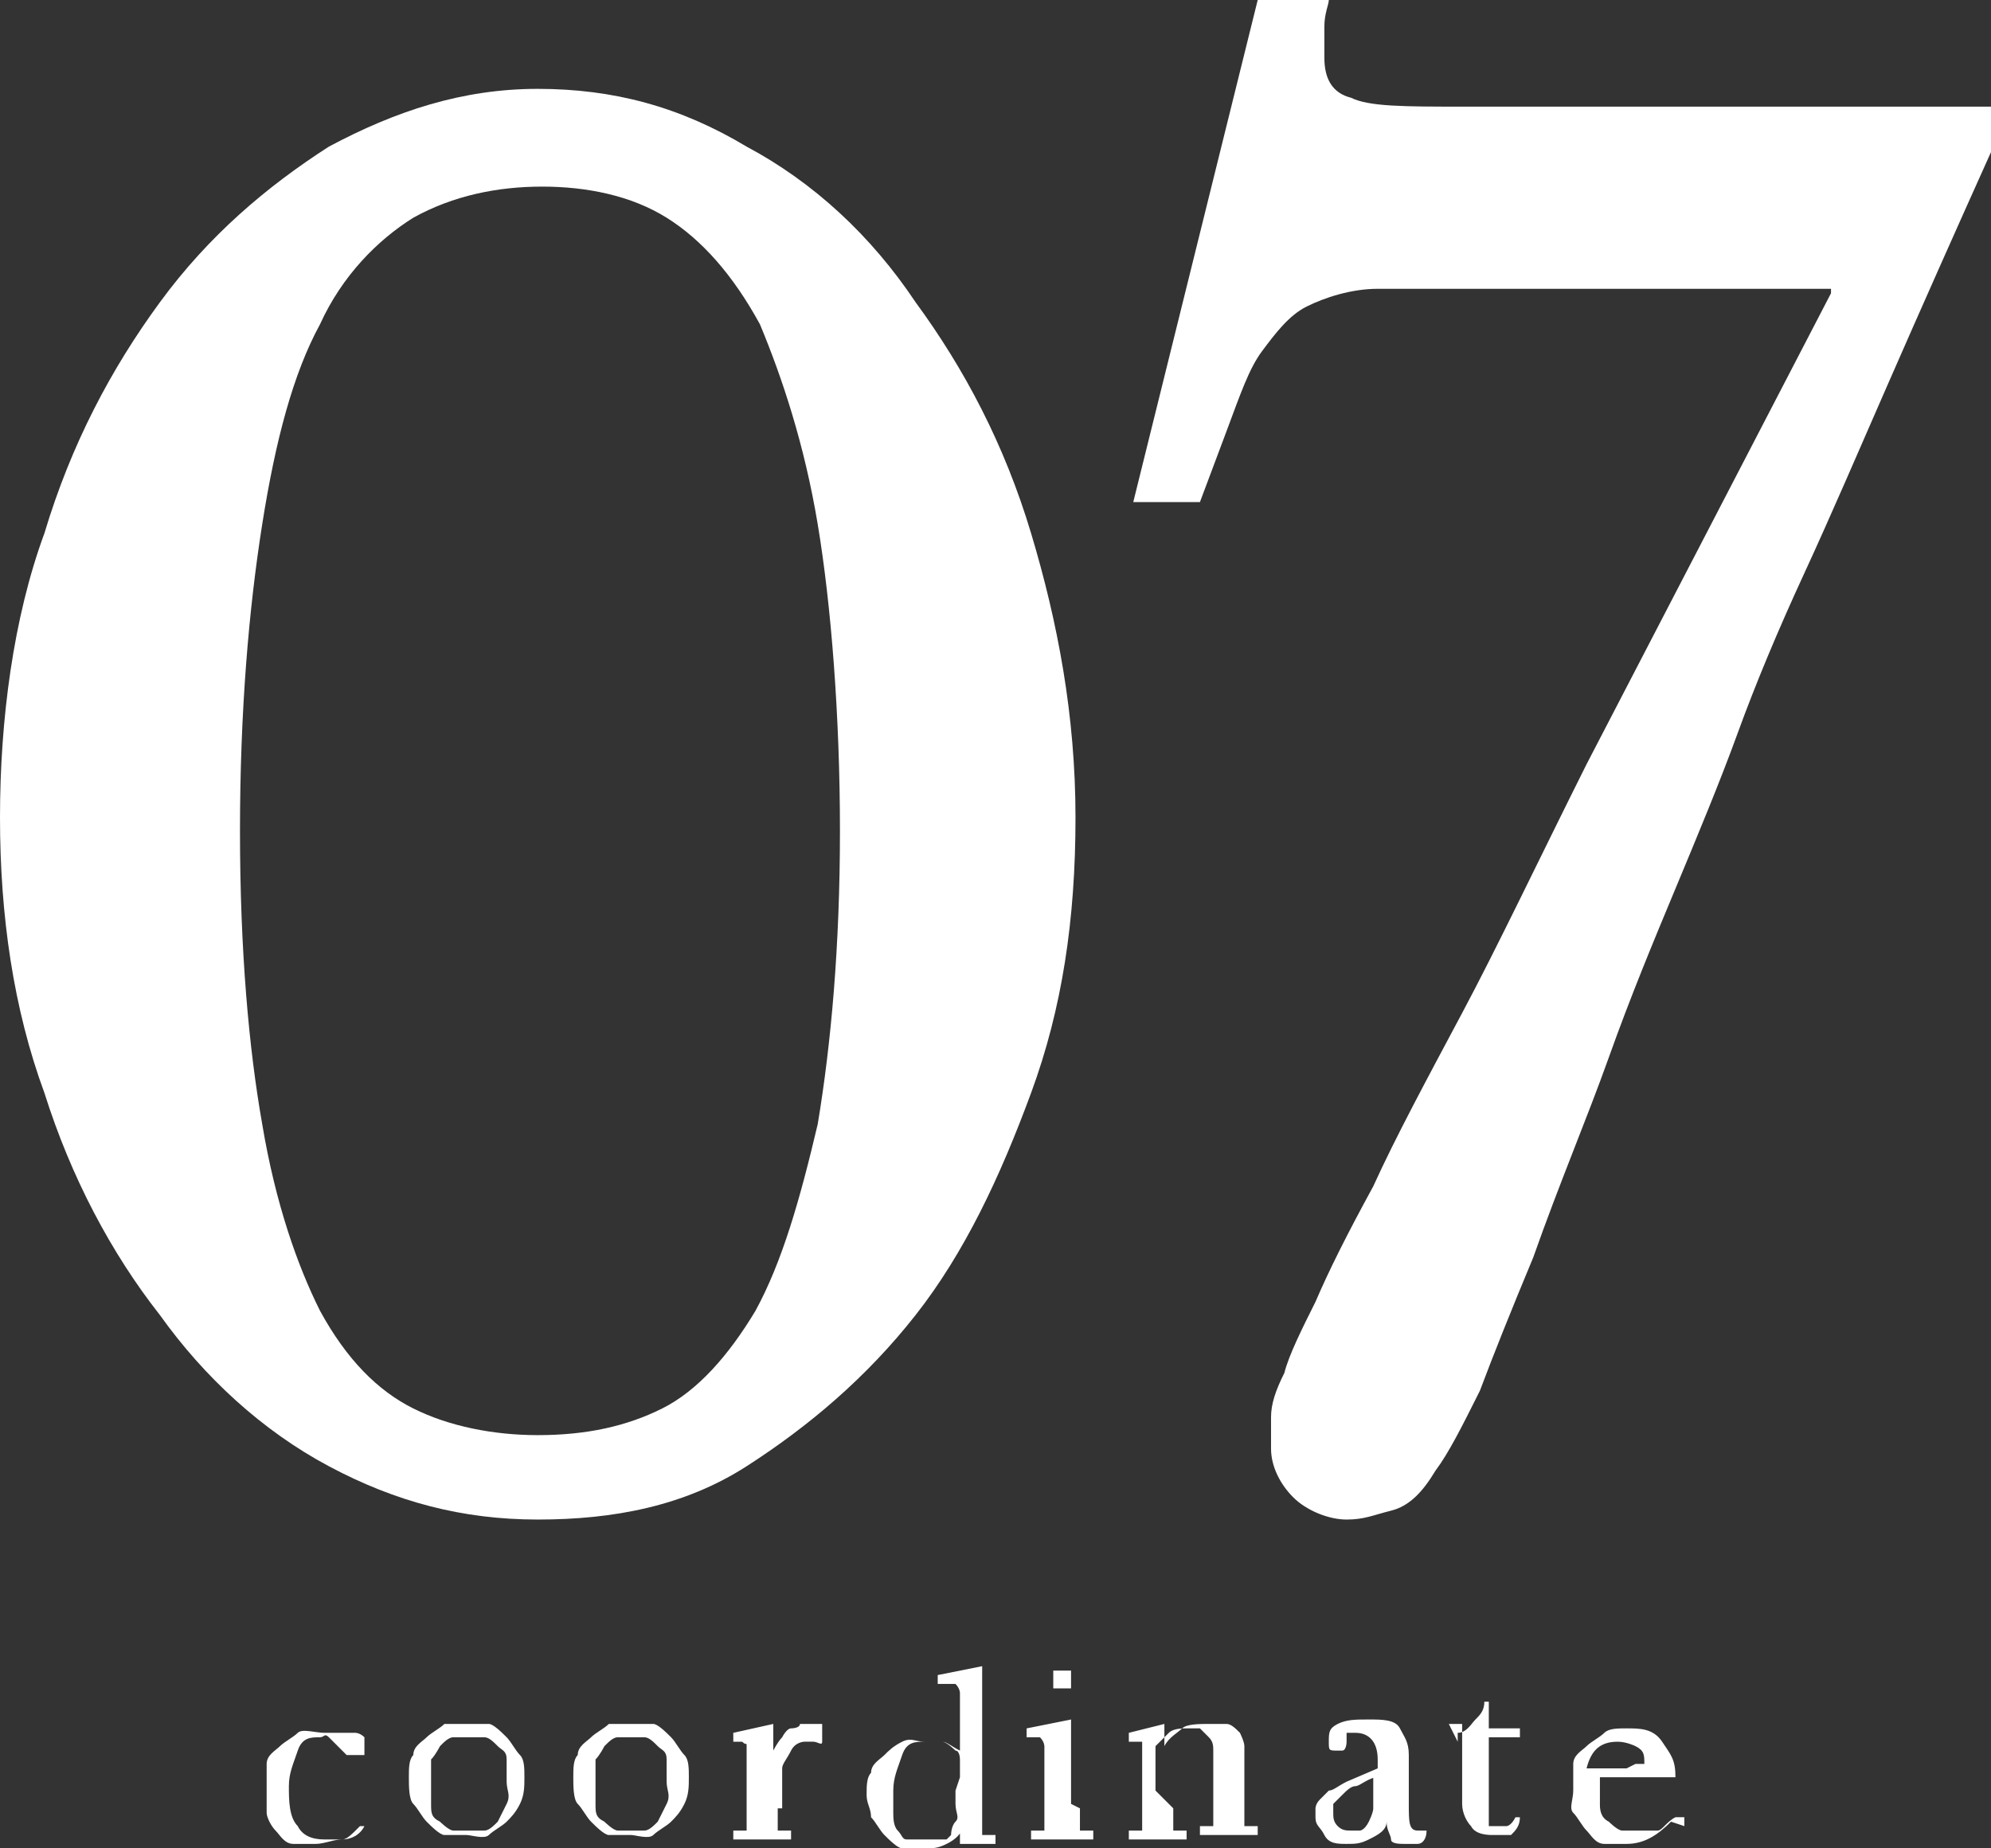
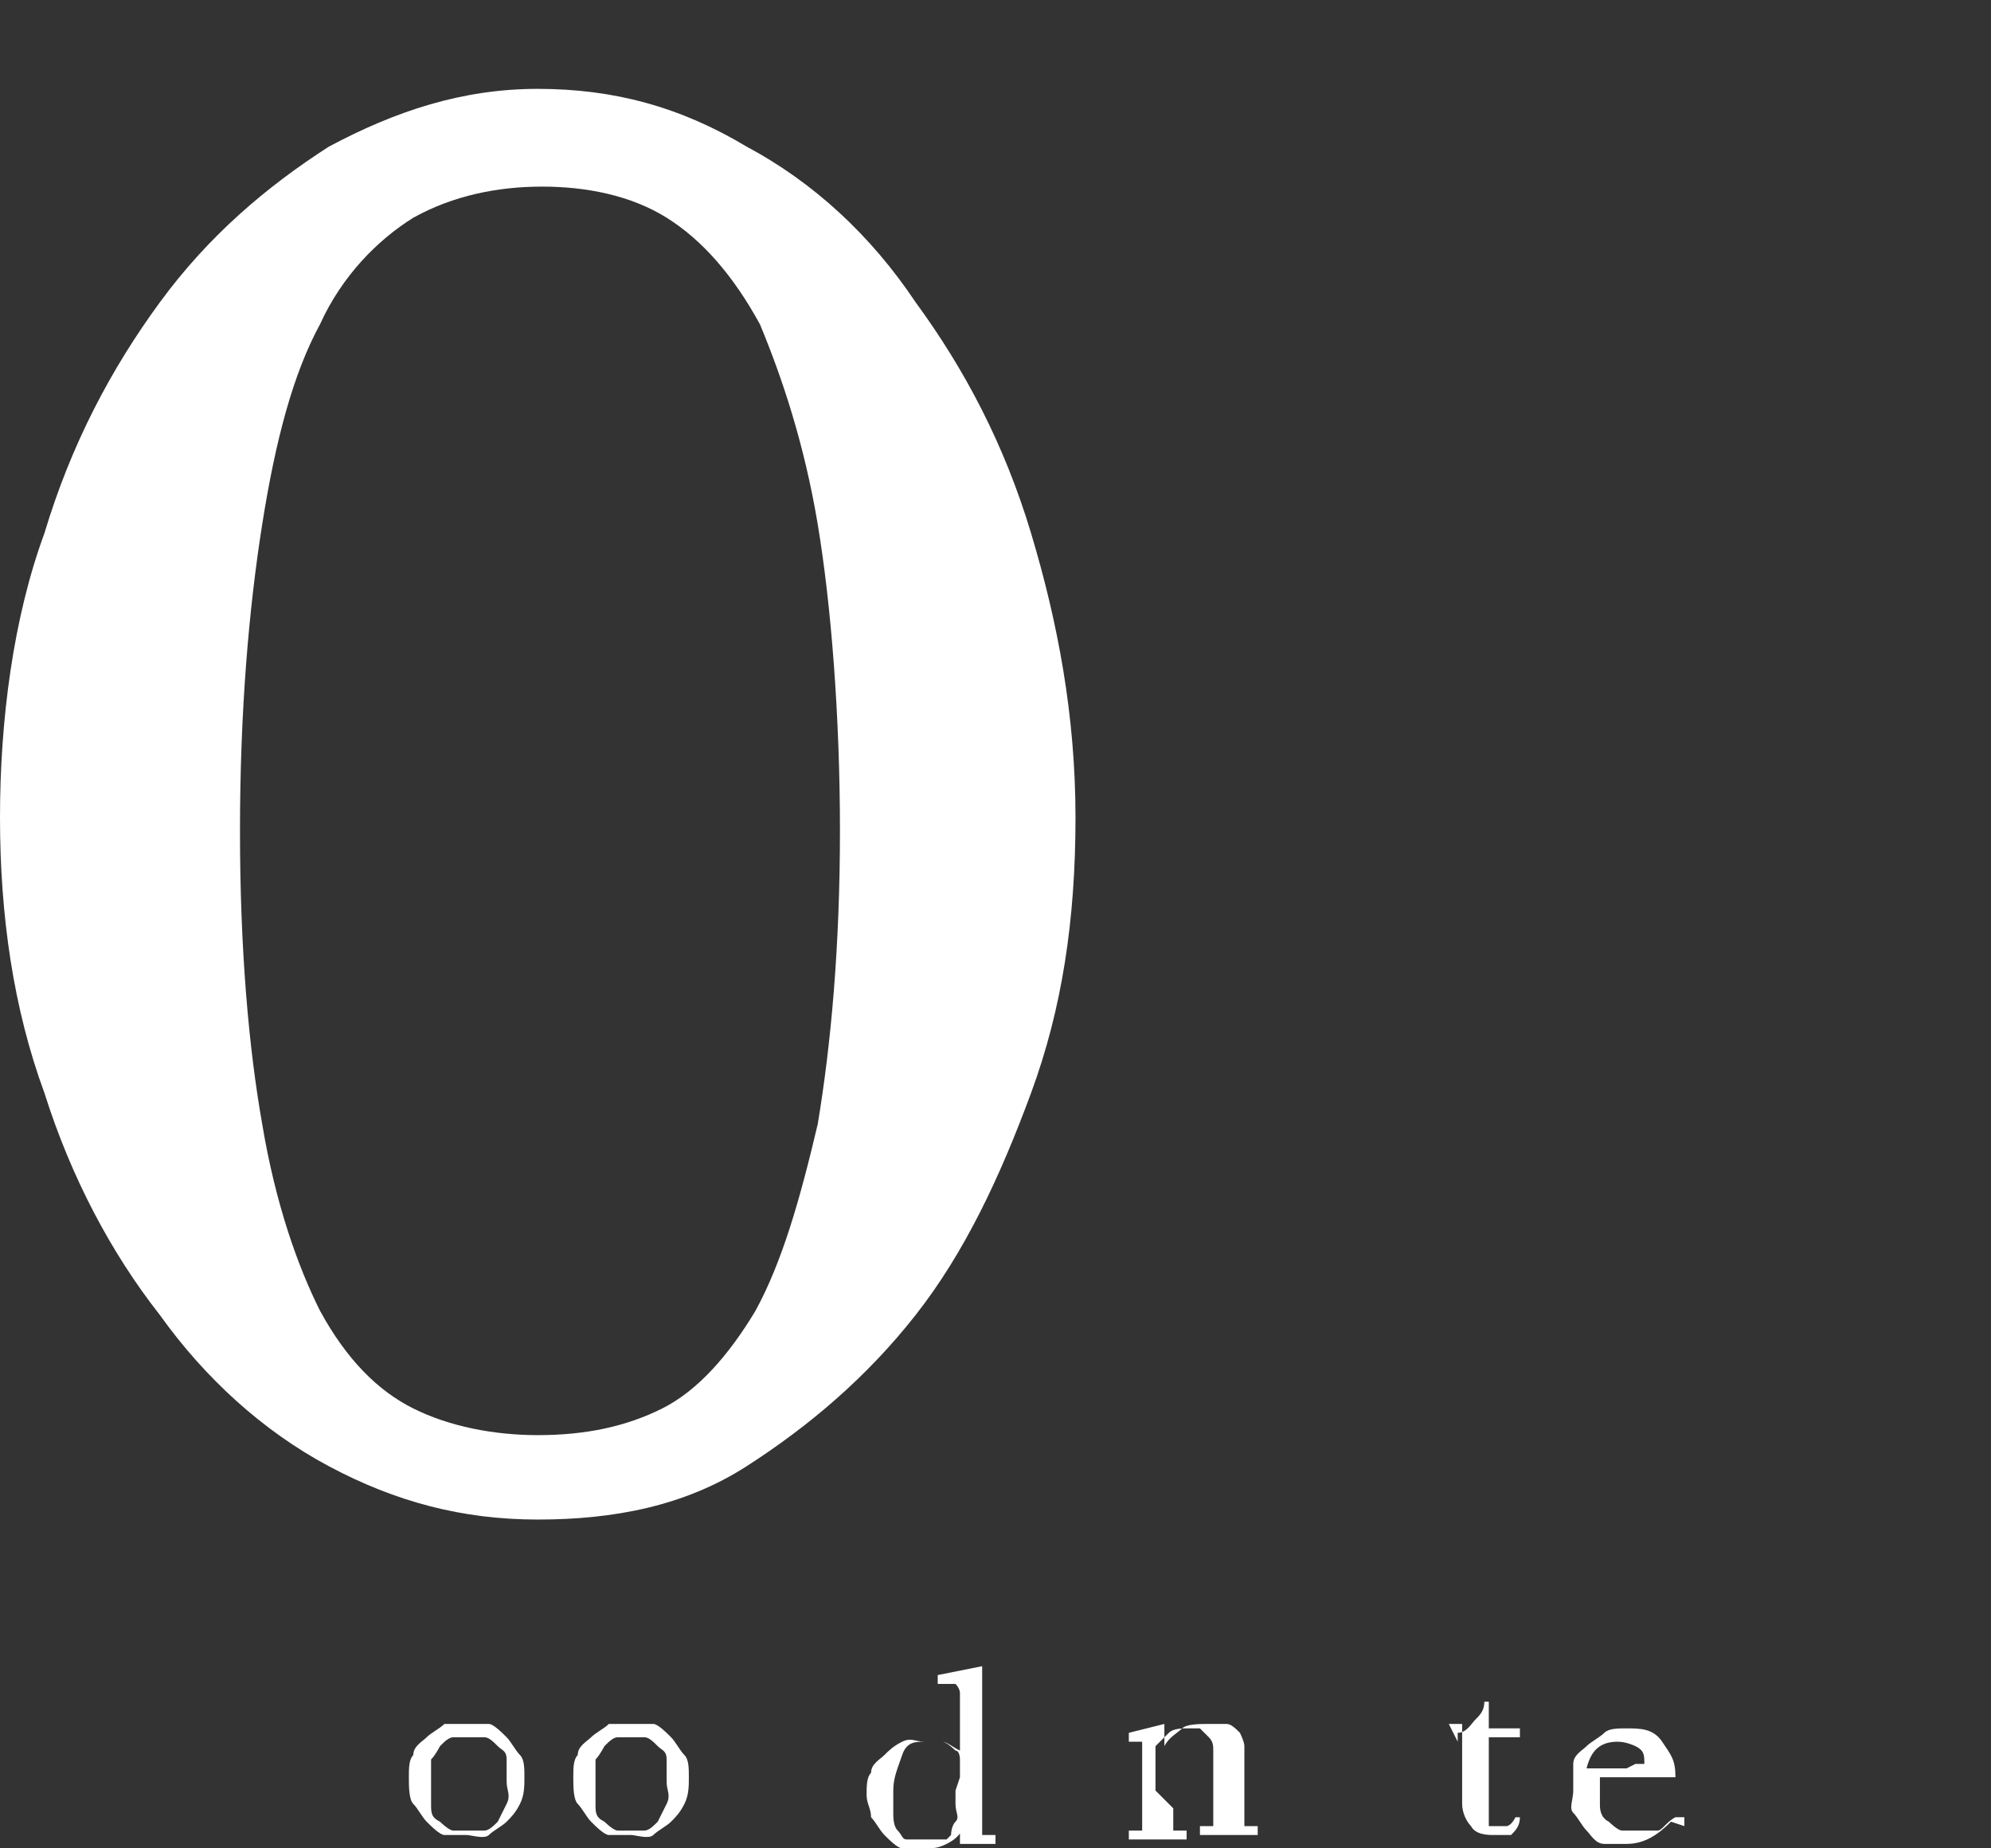
<svg xmlns="http://www.w3.org/2000/svg" version="1.1" viewBox="0 0 44.8 41.6">
  <rect x="0" y="0" width="44.8" height="41.6" fill="#333333" stroke="none" />
  <defs>
    <style>
      .cls-1 {
        fill: #fff;
      }
    </style>
  </defs>
  <g>
    <g id="_レイヤー_2">
      <g id="_レイヤー_1-2">
        <g>
          <g>
            <path class="cls-1" d="M12.1,2c1.7,0,3.2.4,4.7,1.3,1.5.8,2.8,2,3.8,3.5,1.1,1.5,2,3.2,2.6,5.2.6,2,1,4.1,1,6.4s-.3,4.3-1,6.2-1.5,3.6-2.6,5-2.4,2.5-3.8,3.4-3,1.2-4.7,1.2-3.2-.4-4.7-1.2-2.8-2-3.8-3.4c-1.1-1.4-2-3.1-2.6-5C.3,22.7,0,20.6,0,18.4s.3-4.5,1-6.4c.6-2,1.5-3.7,2.6-5.2,1.1-1.5,2.4-2.6,3.8-3.5,1.5-.8,3-1.3,4.7-1.3ZM12.1,32.3c1.1,0,2-.2,2.8-.6.8-.4,1.5-1.2,2.1-2.2.6-1.1,1-2.5,1.4-4.2.3-1.8.5-4,.5-6.6s-.2-5.1-.5-6.9-.8-3.3-1.3-4.5c-.6-1.1-1.3-1.9-2.1-2.4-.8-.5-1.8-.7-2.8-.7s-2,.2-2.9.7c-.8.5-1.6,1.3-2.1,2.4-.6,1.1-1,2.6-1.3,4.5-.3,1.9-.5,4.2-.5,6.9s.2,4.9.5,6.6c.3,1.8.8,3.2,1.3,4.2.6,1.1,1.3,1.8,2.1,2.2.8.4,1.8.6,2.8.6Z" />
-             <path class="cls-1" d="M41.2,6.5h-7.6c-1.1,0-1.9,0-2.6,0-.6,0-1.2.2-1.6.4s-.7.6-1,1c-.3.4-.5,1-.8,1.8l-.6,1.6h-1.5L28.3,0h1.6c0,.1-.1.3-.1.6,0,.3,0,.5,0,.7,0,.5.2.8.6.9.4.2,1.2.2,2.5.2h12v.8c-.9,2-1.7,3.8-2.4,5.4-.7,1.6-1.3,3-1.9,4.3-.6,1.3-1.1,2.5-1.5,3.6s-.9,2.3-1.4,3.5c-.5,1.2-1,2.4-1.5,3.8s-1.1,2.8-1.7,4.5c-.5,1.2-.9,2.2-1.2,3-.4.8-.7,1.4-1,1.8-.3.5-.6.8-1,.9s-.6.2-1,.2-.9-.2-1.2-.5-.5-.7-.5-1.1,0-.5,0-.7c0-.3.1-.6.3-1,.1-.4.4-1,.7-1.6.3-.7.7-1.5,1.3-2.6.5-1.1,1.2-2.4,2-3.9.8-1.5,1.7-3.4,2.8-5.6l5.5-10.6h0Z" />
          </g>
          <g>
-             <path class="cls-1" d="M8.2,41.1c-.1.2-.3.3-.5.3s-.4.1-.6.1-.3,0-.5,0c-.2,0-.3-.2-.4-.3-.1-.1-.2-.3-.2-.4s0-.3,0-.5,0-.4,0-.6c0-.2.2-.3.3-.4s.3-.2.4-.3.4,0,.6,0,.2,0,.4,0,.2,0,.3,0c0,0,.1,0,.2.1,0,0,0,.1,0,.2s0,.1,0,.2c0,0-.1,0-.2,0s-.1,0-.2,0c0,0,0,0-.2-.2,0,0-.1-.1-.2-.2s-.1,0-.2,0c-.2,0-.4,0-.5.3s-.2.5-.2.8,0,.7.2.9c.1.2.3.3.6.3s.3,0,.4,0c.1,0,.2-.1.4-.3h.1c0,.1,0,.2,0,.2Z" />
            <path class="cls-1" d="M10.5,38.8c.2,0,.4,0,.5,0s.3.2.4.3.2.3.3.4.1.3.1.5,0,.4-.1.6-.2.3-.3.4-.3.2-.4.3-.4,0-.5,0-.4,0-.5,0-.3-.2-.4-.3-.2-.3-.3-.4-.1-.4-.1-.6,0-.4.1-.5c0-.2.2-.3.3-.4s.3-.2.4-.3c.2,0,.4,0,.5,0ZM10.5,39.1c-.1,0-.2,0-.3,0-.1,0-.2.1-.3.2,0,0-.1.2-.2.3,0,.1,0,.3,0,.5s0,.3,0,.5,0,.3.2.4c0,0,.2.2.3.2.1,0,.2,0,.3,0s.2,0,.4,0c.1,0,.2-.1.3-.2,0,0,.1-.2.2-.4s0-.3,0-.5,0-.3,0-.5-.1-.2-.2-.3-.2-.2-.3-.2c-.1,0-.2,0-.4,0h0Z" />
            <path class="cls-1" d="M14.2,38.8c.2,0,.4,0,.5,0s.3.2.4.3.2.3.3.4.1.3.1.5,0,.4-.1.6-.2.3-.3.4c-.1.1-.3.2-.4.3s-.4,0-.5,0-.4,0-.5,0-.3-.2-.4-.3c-.1-.1-.2-.3-.3-.4s-.1-.4-.1-.6,0-.4.1-.5c0-.2.2-.3.3-.4s.3-.2.4-.3c.2,0,.4,0,.5,0ZM14.2,39.1c-.1,0-.2,0-.3,0s-.2.1-.3.2c0,0-.1.2-.2.3,0,.1,0,.3,0,.5s0,.3,0,.5,0,.3.2.4c0,0,.2.2.3.2.1,0,.2,0,.3,0s.2,0,.3,0c.1,0,.2-.1.3-.2,0,0,.1-.2.2-.4s0-.3,0-.5,0-.3,0-.5-.1-.2-.2-.3-.2-.2-.3-.2c-.1,0-.2,0-.3,0h0Z" />
-             <path class="cls-1" d="M17.5,40.7v.3c0,0,0,.1,0,.2,0,0,0,0,.1,0,0,0,.1,0,.2,0v.2h-1.3v-.2c.1,0,.2,0,.2,0s.1,0,.1,0c0,0,0,0,0-.2,0,0,0-.2,0-.3v-1.1c0-.1,0-.2,0-.3s0,0-.1-.1c0,0-.1,0-.2,0v-.2l.9-.2v.6h0c0,0,.1-.2.2-.3,0,0,.1-.2.2-.2,0,0,.2,0,.2-.1,0,0,.2,0,.3,0s.2,0,.2,0,0,.1,0,.2,0,.1,0,.2-.1,0-.2,0-.1,0-.1,0c0,0,0,0-.1,0,0,0,0,0,0,0,0,0,0,0,0,0,0,0-.2,0-.3.2s-.2.3-.2.4c0,0,0,.2,0,.3,0,.1,0,.2,0,.4v.2h0Z" />
            <path class="cls-1" d="M21.7,41.1h0c-.1.2-.2.3-.4.4s-.3.1-.5.1-.4,0-.5,0-.3-.2-.4-.3c-.1-.1-.2-.3-.3-.4,0-.2-.1-.3-.1-.5s0-.4.1-.5c0-.2.2-.3.3-.4.1-.1.2-.2.4-.3s.3,0,.5,0,.3,0,.4,0c.1,0,.2.1.4.2v-1c0-.1,0-.2,0-.3,0,0,0-.1-.1-.2,0,0-.2,0-.4,0v-.2l1-.2v3.5c0,.2,0,.2,0,.3,0,0,0,0,0,0,0,0,0,0,0,0,0,0,0,0,.1,0h.2v.2h-.8s0-.4,0-.4h0ZM21.6,40c0-.2,0-.3,0-.4,0,0,0-.2-.1-.2,0,0-.2-.2-.3-.2s-.2,0-.4,0c-.2,0-.4,0-.5.3s-.2.5-.2.8,0,.3,0,.5c0,.1,0,.3.1.4s.1.2.2.2.2,0,.3,0,.1,0,.2,0,.1,0,.2,0c0,0,.1,0,.2,0,0,0,0,0,.1-.1,0,0,0-.2.1-.3s0-.2,0-.4v-.3h0Z" />
-             <path class="cls-1" d="M24.3,40.7c0,.1,0,.2,0,.3,0,0,0,.1,0,.2,0,0,0,0,.1,0s.1,0,.2,0v.2h-1.4v-.2c.1,0,.2,0,.2,0,0,0,.1,0,.1,0,0,0,0,0,0-.2s0-.2,0-.3v-1.1c0-.1,0-.2,0-.3,0,0,0-.1-.1-.2,0,0-.2,0-.3,0v-.2l1-.2v1.9h0ZM23.7,37.8c0,0,0-.2,0-.2s.1,0,.2,0,.2,0,.2,0,0,.1,0,.2,0,.2,0,.2-.1,0-.2,0-.2,0-.2,0,0-.1,0-.2Z" />
            <path class="cls-1" d="M26.4,40.7v.3c0,0,0,.1,0,.2,0,0,0,0,.1,0,0,0,.1,0,.2,0v.2h-1.3v-.2c0,0,.2,0,.2,0s.1,0,.1,0,0,0,0-.2c0,0,0-.2,0-.3v-.7c0-.4,0-.6,0-.7,0,0,0,0,0-.1s0,0,0,0c0,0,0,0-.1,0h-.2v-.2l.8-.2v.5h0c.1-.2.3-.3.4-.4s.4-.1.6-.1.3,0,.4,0c.1,0,.2.1.3.2,0,0,.1.2.1.3s0,.3,0,.5v.8c0,.1,0,.2,0,.3,0,0,0,.1,0,.2,0,0,0,0,.1,0,0,0,.1,0,.2,0v.2h-1.3v-.2c0,0,.2,0,.2,0s.1,0,.1,0,0,0,0-.2,0-.2,0-.3v-.7c0-.2,0-.3,0-.5,0-.1,0-.2-.1-.3s-.1-.1-.2-.2c0,0-.2,0-.3,0s-.3,0-.4.1-.2.2-.3.3c0,0,0,0,0,0s0,0,0,0c0,0,0,0,0,.1v.9h0Z" />
-             <path class="cls-1" d="M31,39.8v-.2c0-.4-.2-.6-.5-.6s-.1,0-.1,0,0,0-.1,0,0,0,0,0c0,0,0,0,0,.2,0,0,0,.2-.1.2s0,0-.1,0c-.2,0-.2,0-.2-.2s0-.3.2-.4.4-.1.7-.1.6,0,.7.2.2.3.2.6v1.1c0,.4,0,.6.2.6s0,0,.1,0,0,0,.1,0h0c0,.2-.1.3-.2.3s-.2,0-.3,0-.3,0-.3-.1-.1-.2-.1-.4h0c0,.2-.2.3-.4.4s-.3.1-.5.1-.4,0-.5-.2-.2-.2-.2-.4,0-.2,0-.2,0-.1.1-.2c0,0,.1-.1.2-.2.1,0,.2-.1.4-.2l.7-.3h0ZM31,40c-.2,0-.4.2-.5.2s-.2.1-.3.2-.1.1-.2.2c0,0,0,.1,0,.2,0,.1,0,.2.1.3s.2.1.3.1.2,0,.2,0c0,0,.1,0,.2-.2,0,0,.1-.2.1-.3,0,0,0-.2,0-.3v-.4h0Z" />
            <path class="cls-1" d="M32.8,39.2v-.2c.2,0,.3-.2.4-.3s.2-.2.2-.4h.1v.6h.7v.2h-.7v1.5c0,.1,0,.2,0,.3,0,0,0,.1,0,.2,0,0,0,0,0,0,0,0,0,0,.2,0s.2,0,.2,0c0,0,.1,0,.2-.2h.1c0,.2-.1.3-.2.4-.1,0-.3,0-.4,0s-.4,0-.5-.2c-.1-.1-.2-.3-.2-.5v-1.8s-.3,0-.3,0Z" />
            <path class="cls-1" d="M37.6,41c-.3.3-.6.5-1,.5s-.4,0-.5,0c-.2,0-.3-.2-.4-.3s-.2-.3-.3-.4,0-.3,0-.5,0-.4,0-.6c0-.2.2-.3.3-.4s.3-.2.4-.3.3-.1.5-.1c.3,0,.6,0,.8.3s.3.4.3.8,0,0,0,0c0,0,0,0-.1,0h-1.6s0,0,0,0h0c0,.3,0,.5,0,.6s0,.3.2.4c0,0,.2.2.3.2.1,0,.2,0,.4,0s.3,0,.4,0,.2-.2.4-.3h.2c0,.1,0,.2,0,.2ZM36.8,39.7h.2s0,0,0,0c0,0,0,0,0,0h0c0-.2,0-.3-.2-.4,0,0-.2-.1-.4-.1-.4,0-.6.2-.7.6h.9Z" />
          </g>
        </g>
      </g>
    </g>
  </g>
</svg>